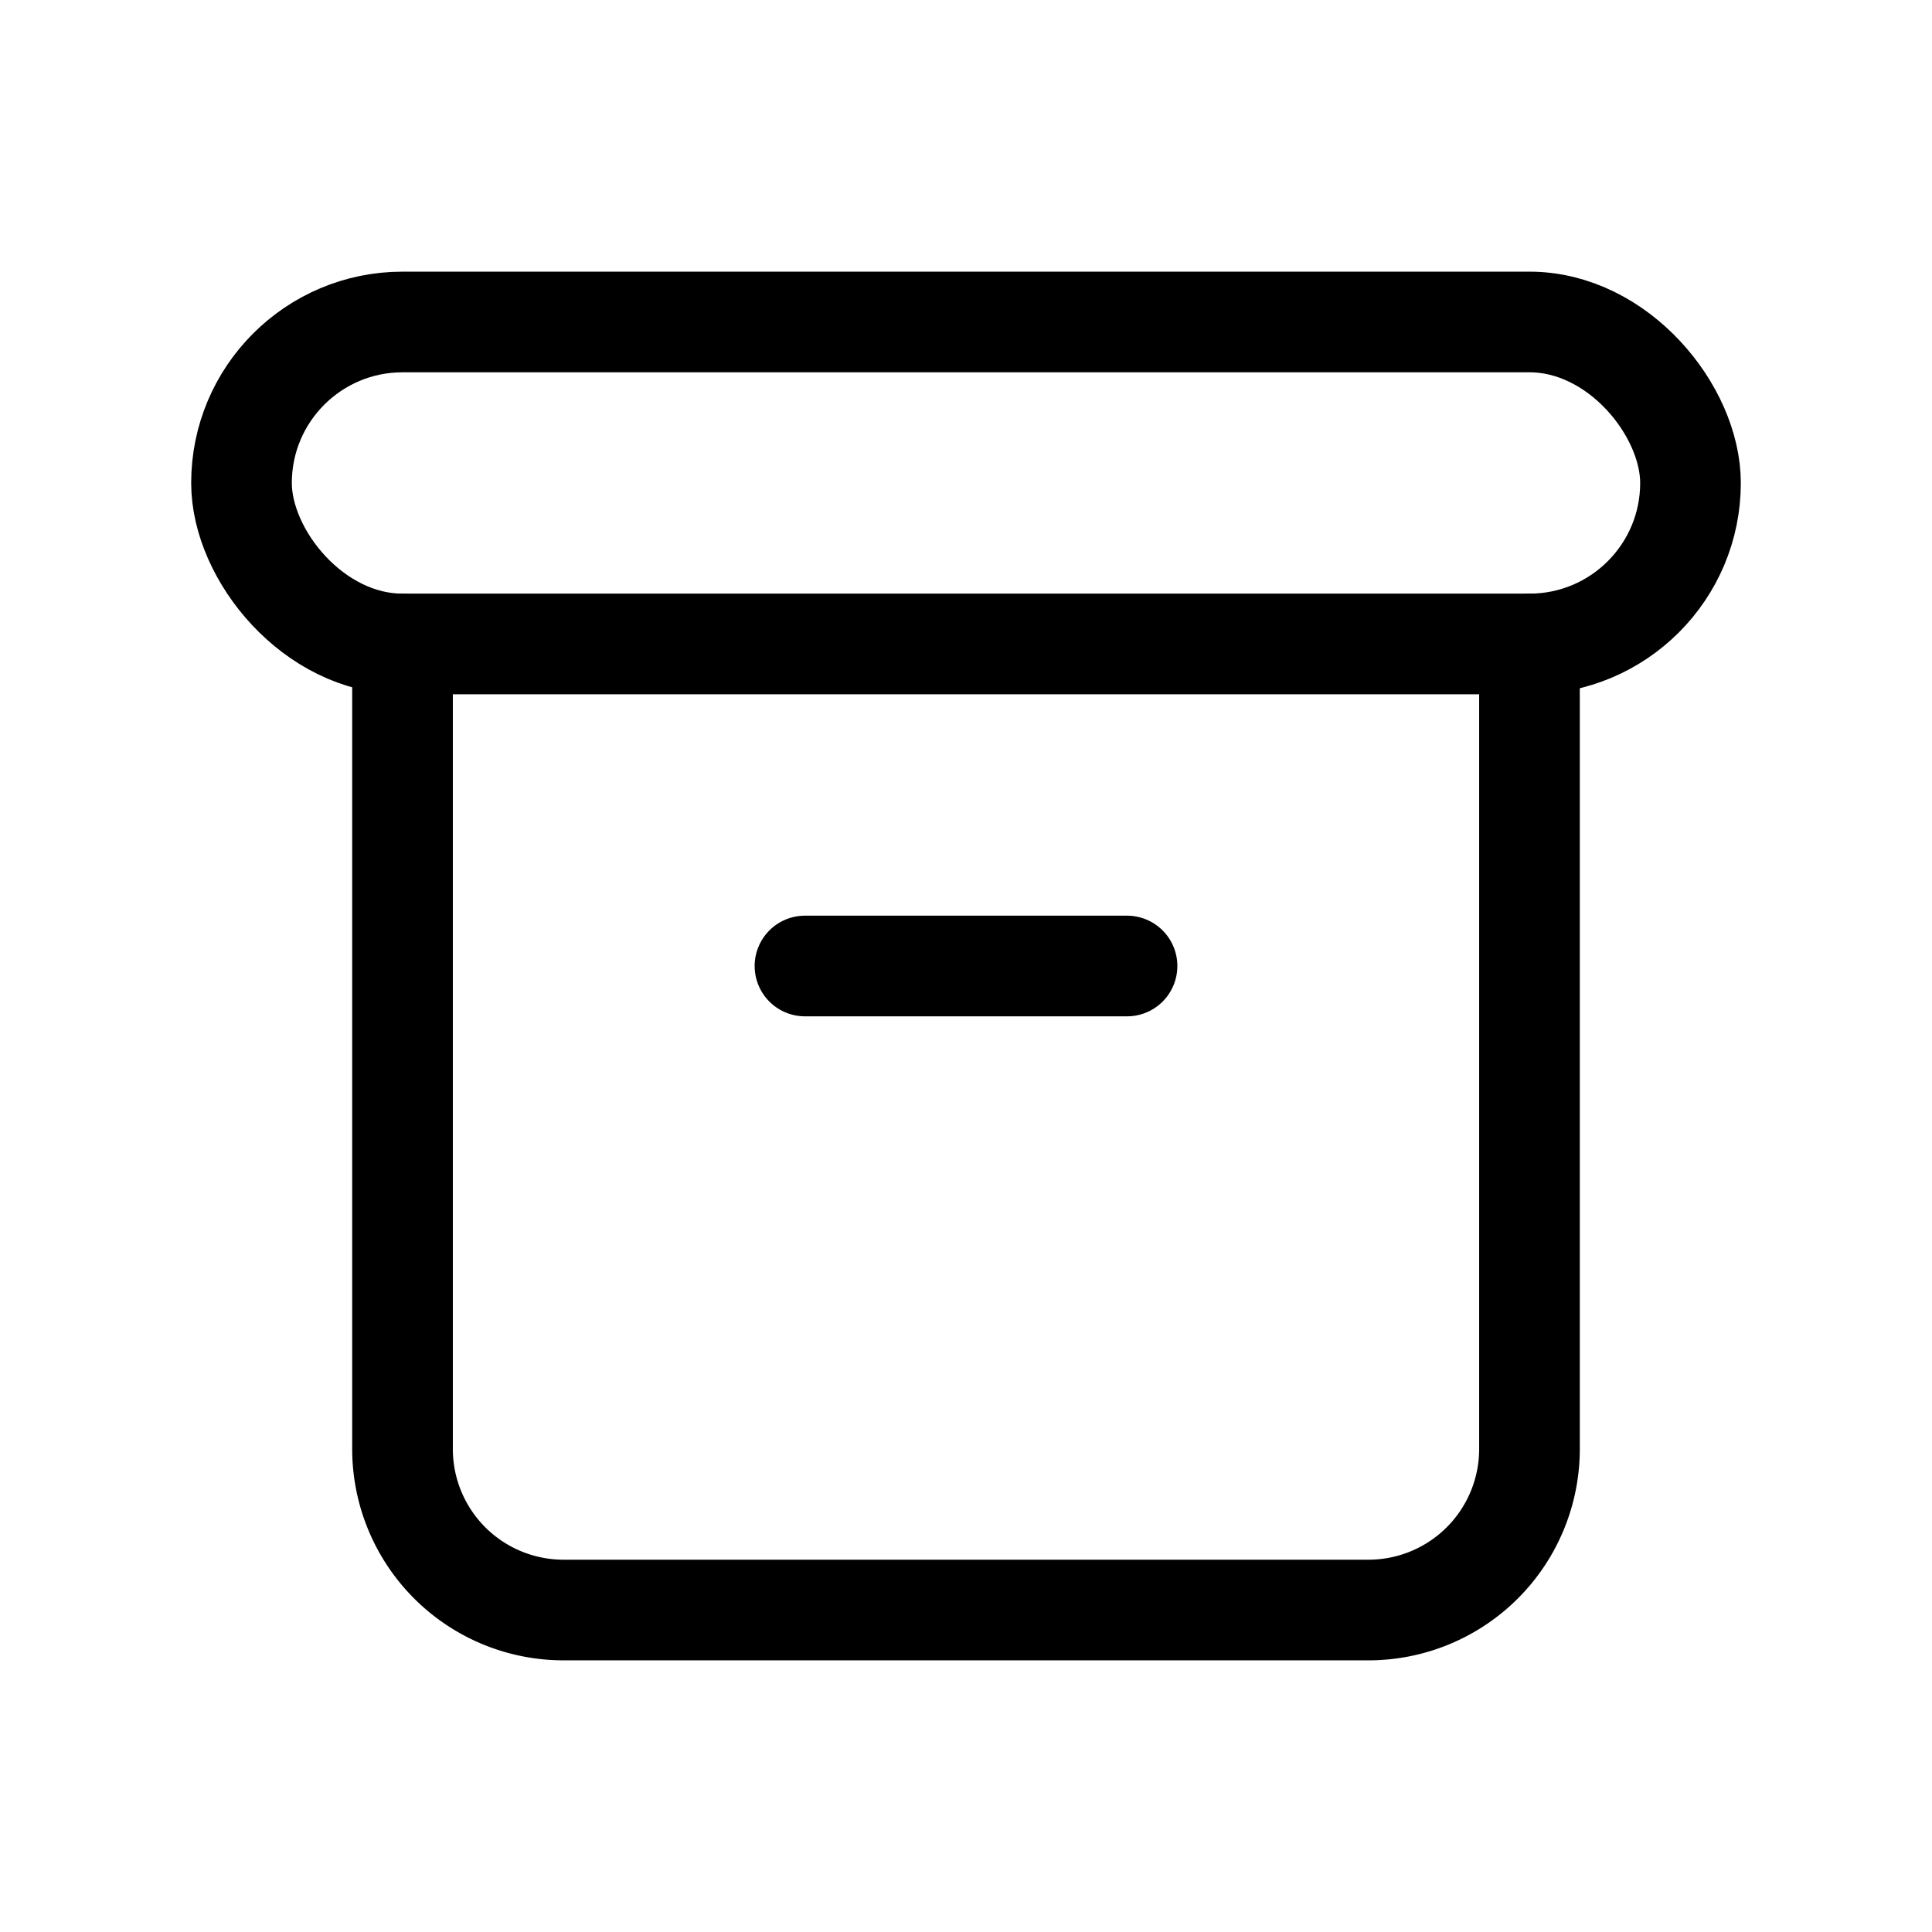
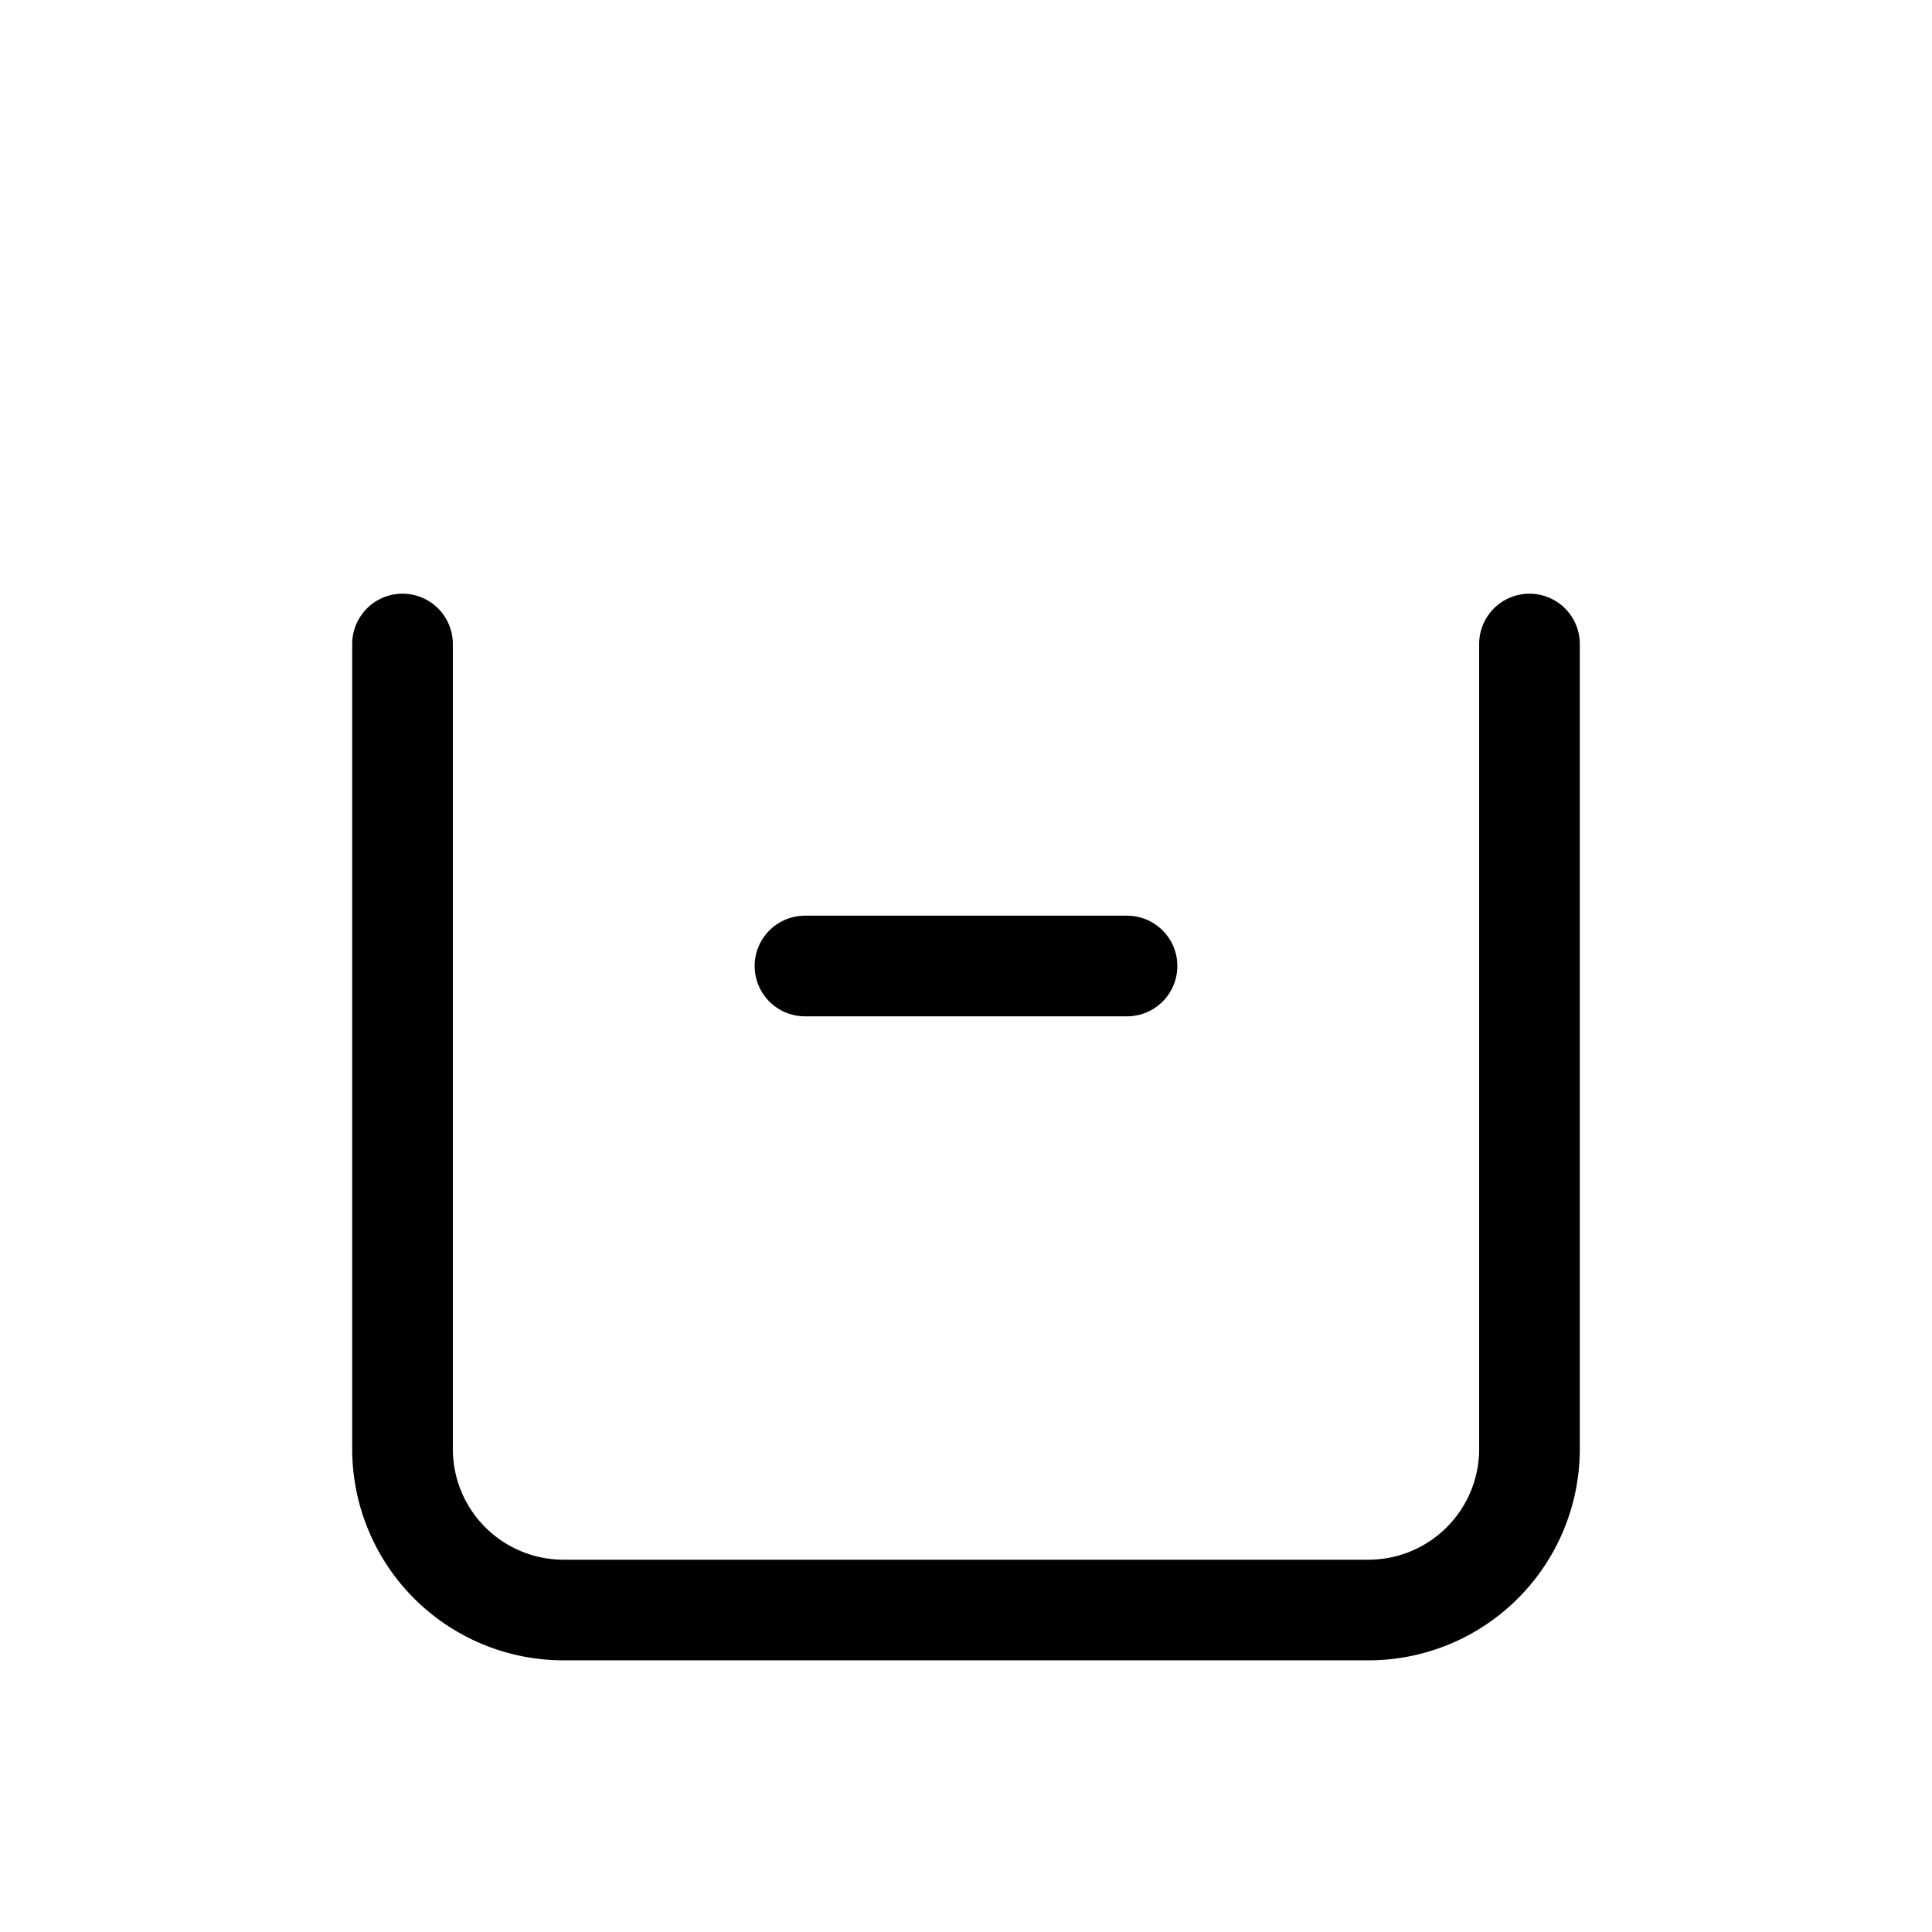
<svg xmlns="http://www.w3.org/2000/svg" width="32" height="32" viewBox="0 0 32 32" fill="none">
-   <rect x="4" y="5.333" width="24" height="5.333" rx="2.667" stroke="#000" stroke-width="1.667" stroke-linecap="round" stroke-linejoin="round" />
  <path d="M6.667 10.667V24a2.667 2.667 0 0 0 2.666 2.667h13.334A2.667 2.667 0 0 0 25.333 24V10.667m-12 5.333h5.334" stroke="#000" stroke-width="1.667" stroke-linecap="round" stroke-linejoin="round" />
</svg>